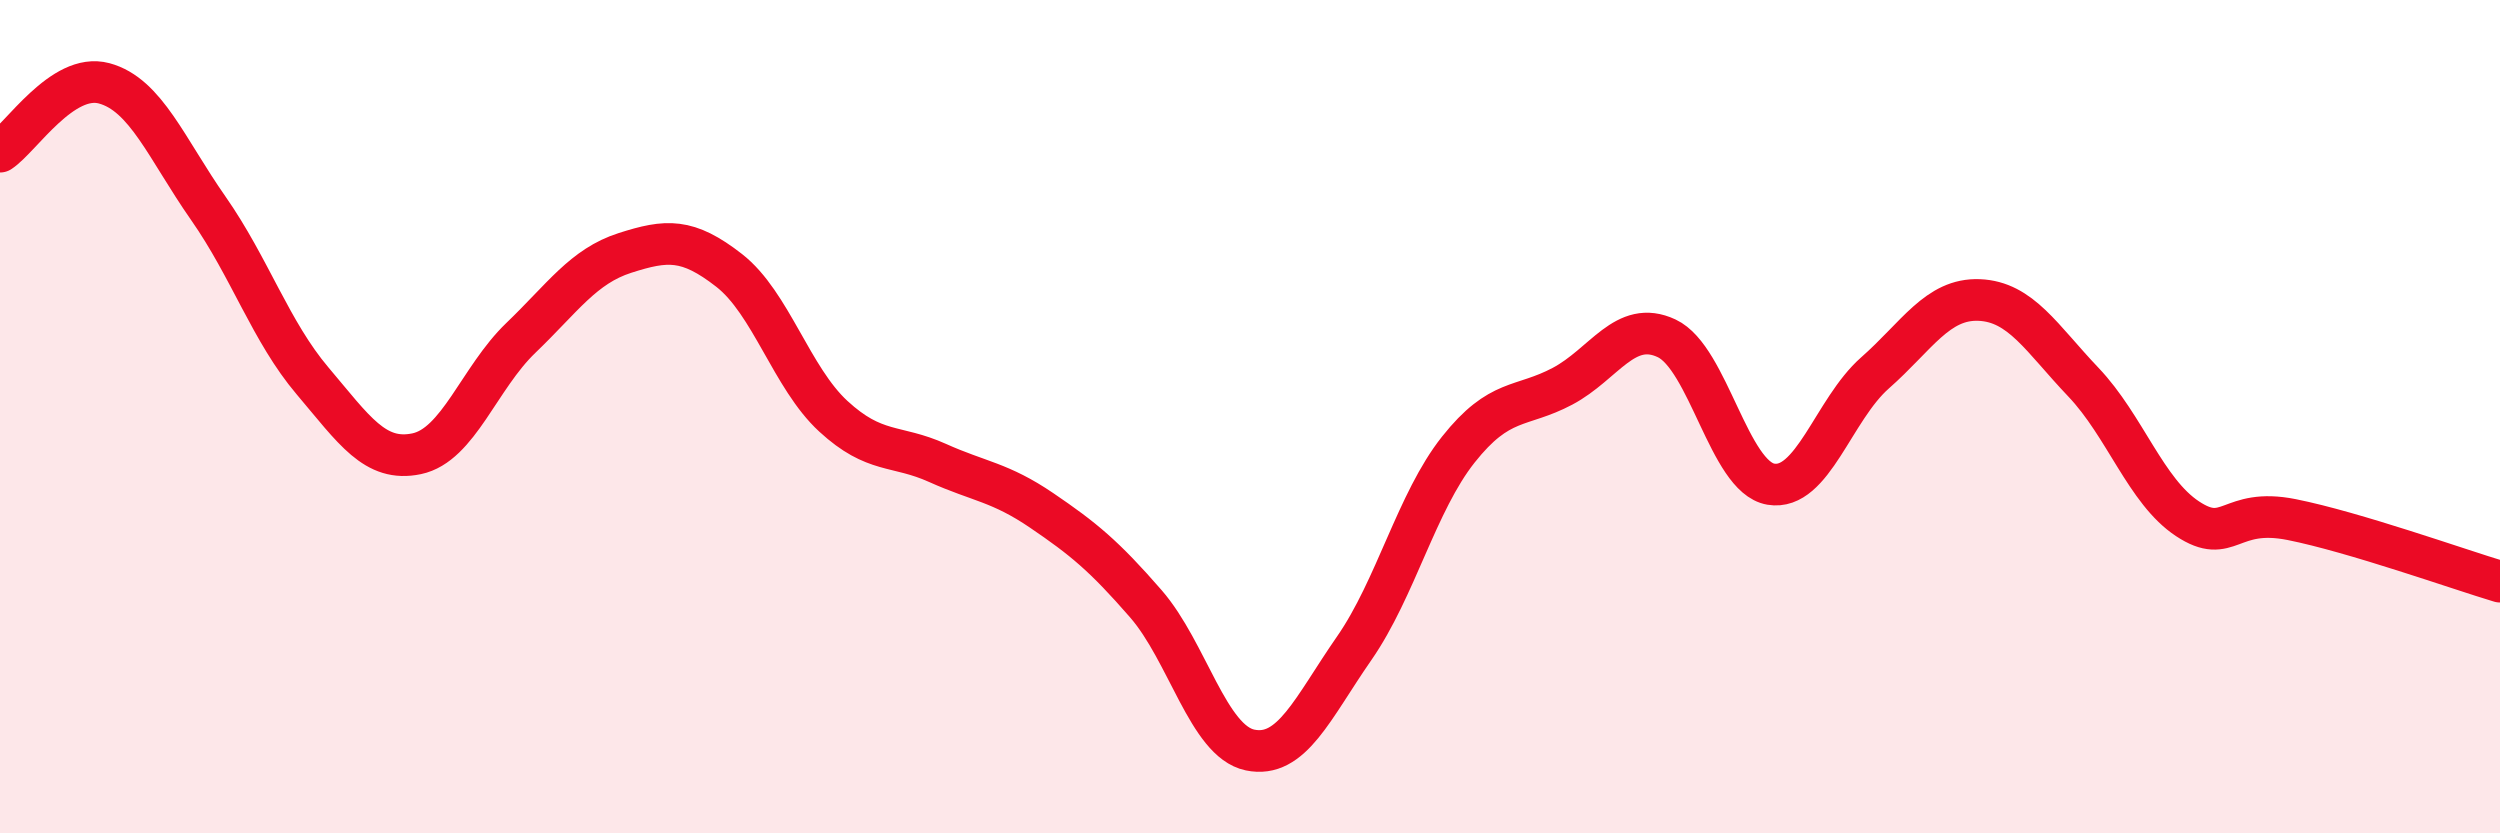
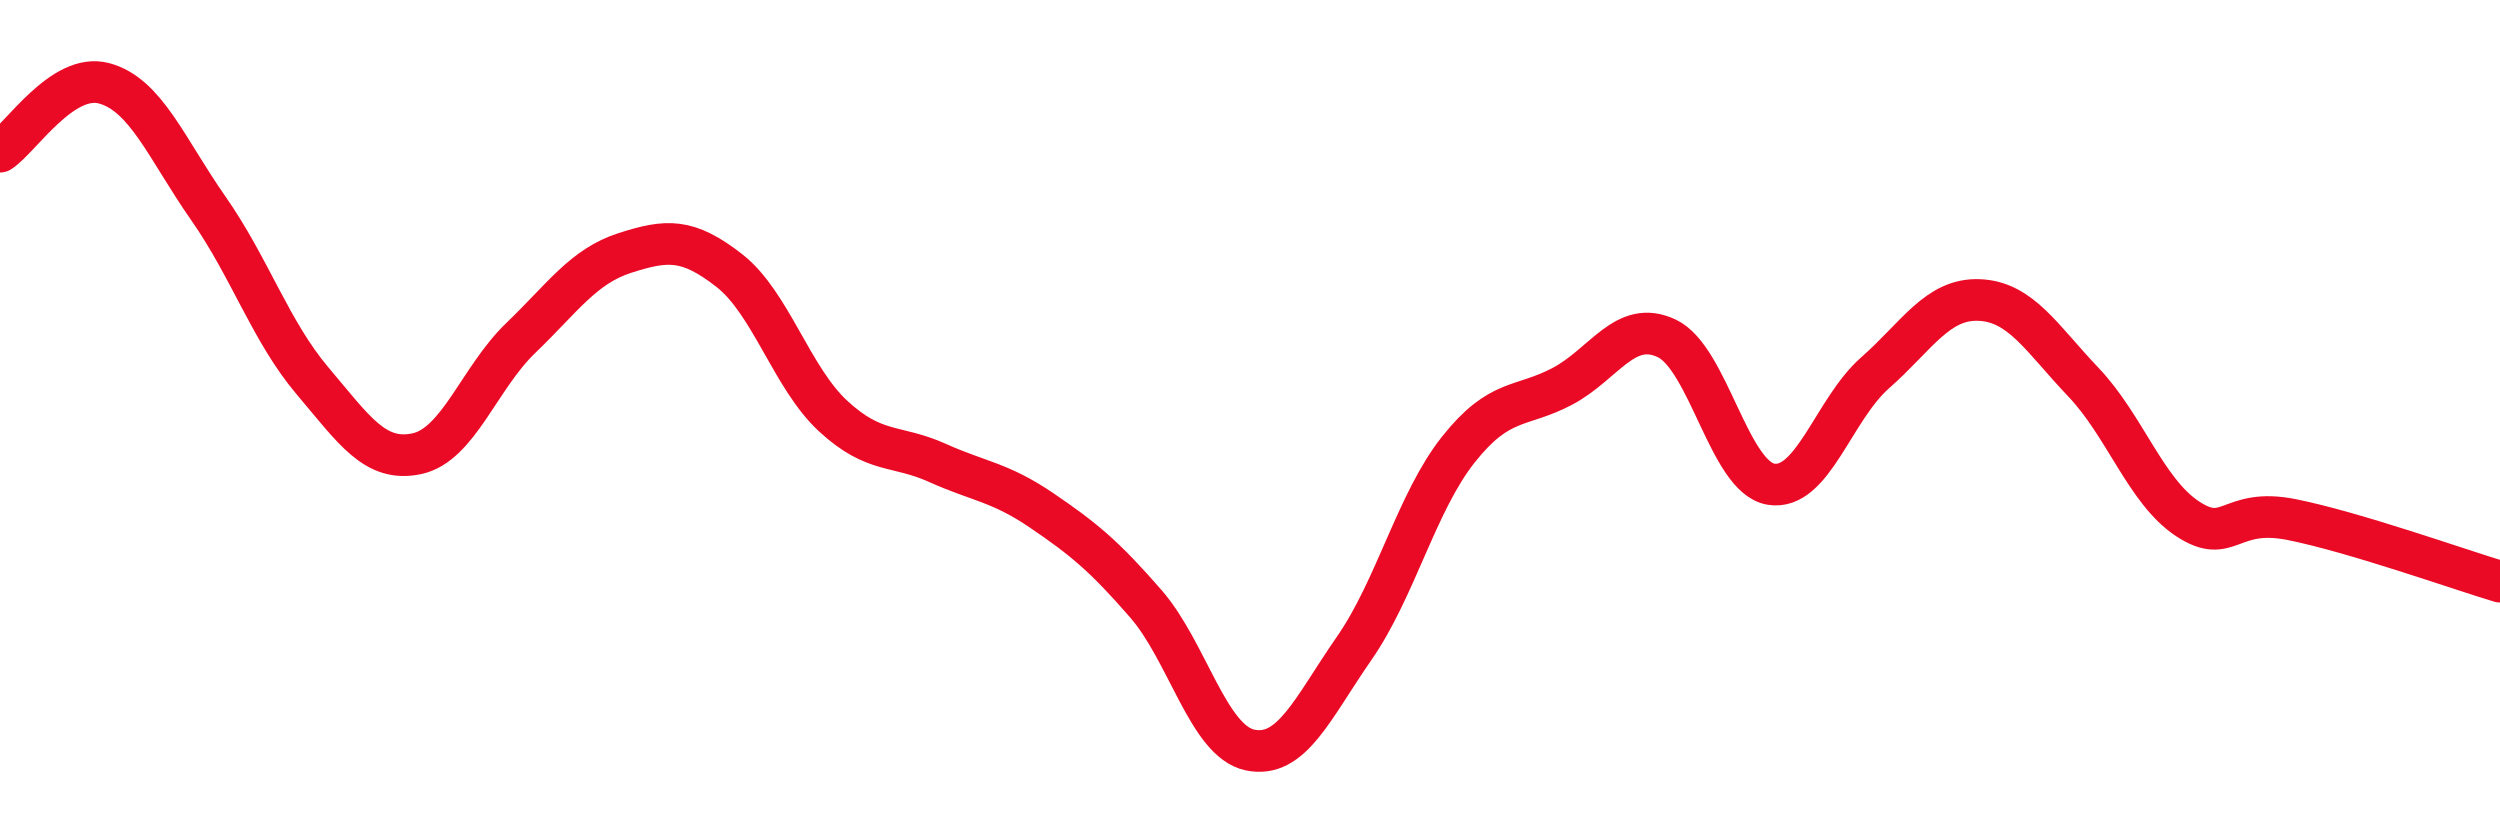
<svg xmlns="http://www.w3.org/2000/svg" width="60" height="20" viewBox="0 0 60 20">
-   <path d="M 0,3.64 C 0.5,3.31 1.5,1.73 2.5,2 C 3.5,2.27 4,3.57 5,5 C 6,6.43 6.5,7.96 7.5,9.14 C 8.5,10.32 9,11.1 10,10.89 C 11,10.68 11.5,9.07 12.5,8.11 C 13.5,7.15 14,6.39 15,6.07 C 16,5.75 16.5,5.71 17.5,6.49 C 18.5,7.27 19,9.07 20,9.99 C 21,10.91 21.5,10.66 22.5,11.11 C 23.5,11.56 24,11.57 25,12.25 C 26,12.93 26.5,13.34 27.5,14.49 C 28.5,15.64 29,17.79 30,18 C 31,18.21 31.5,17 32.5,15.56 C 33.5,14.12 34,12.05 35,10.79 C 36,9.53 36.5,9.8 37.5,9.27 C 38.5,8.74 39,7.65 40,8.12 C 41,8.59 41.5,11.45 42.5,11.62 C 43.5,11.79 44,9.83 45,8.95 C 46,8.07 46.5,7.16 47.5,7.2 C 48.5,7.24 49,8.12 50,9.17 C 51,10.22 51.5,11.79 52.5,12.45 C 53.5,13.11 53.5,12.17 55,12.47 C 56.5,12.77 59,13.66 60,13.96L60 20L0 20Z" fill="#EB0A25" opacity="0.1" stroke-linecap="round" stroke-linejoin="round" />
  <path d="M 0,3.64 C 0.5,3.31 1.5,1.73 2.5,2 C 3.5,2.27 4,3.57 5,5 C 6,6.43 6.5,7.96 7.5,9.14 C 8.5,10.32 9,11.1 10,10.89 C 11,10.68 11.5,9.07 12.5,8.11 C 13.5,7.15 14,6.39 15,6.07 C 16,5.75 16.5,5.71 17.5,6.49 C 18.5,7.27 19,9.07 20,9.99 C 21,10.91 21.5,10.66 22.5,11.11 C 23.5,11.56 24,11.57 25,12.25 C 26,12.93 26.5,13.34 27.5,14.49 C 28.5,15.64 29,17.79 30,18 C 31,18.21 31.5,17 32.5,15.56 C 33.5,14.12 34,12.05 35,10.79 C 36,9.53 36.5,9.8 37.5,9.27 C 38.5,8.74 39,7.65 40,8.12 C 41,8.59 41.5,11.45 42.5,11.62 C 43.5,11.79 44,9.83 45,8.95 C 46,8.07 46.5,7.16 47.5,7.2 C 48.5,7.24 49,8.12 50,9.17 C 51,10.22 51.5,11.79 52.5,12.45 C 53.5,13.11 53.5,12.17 55,12.47 C 56.5,12.77 59,13.66 60,13.96" stroke="#EB0A25" stroke-width="1" fill="none" stroke-linecap="round" stroke-linejoin="round" />
</svg>